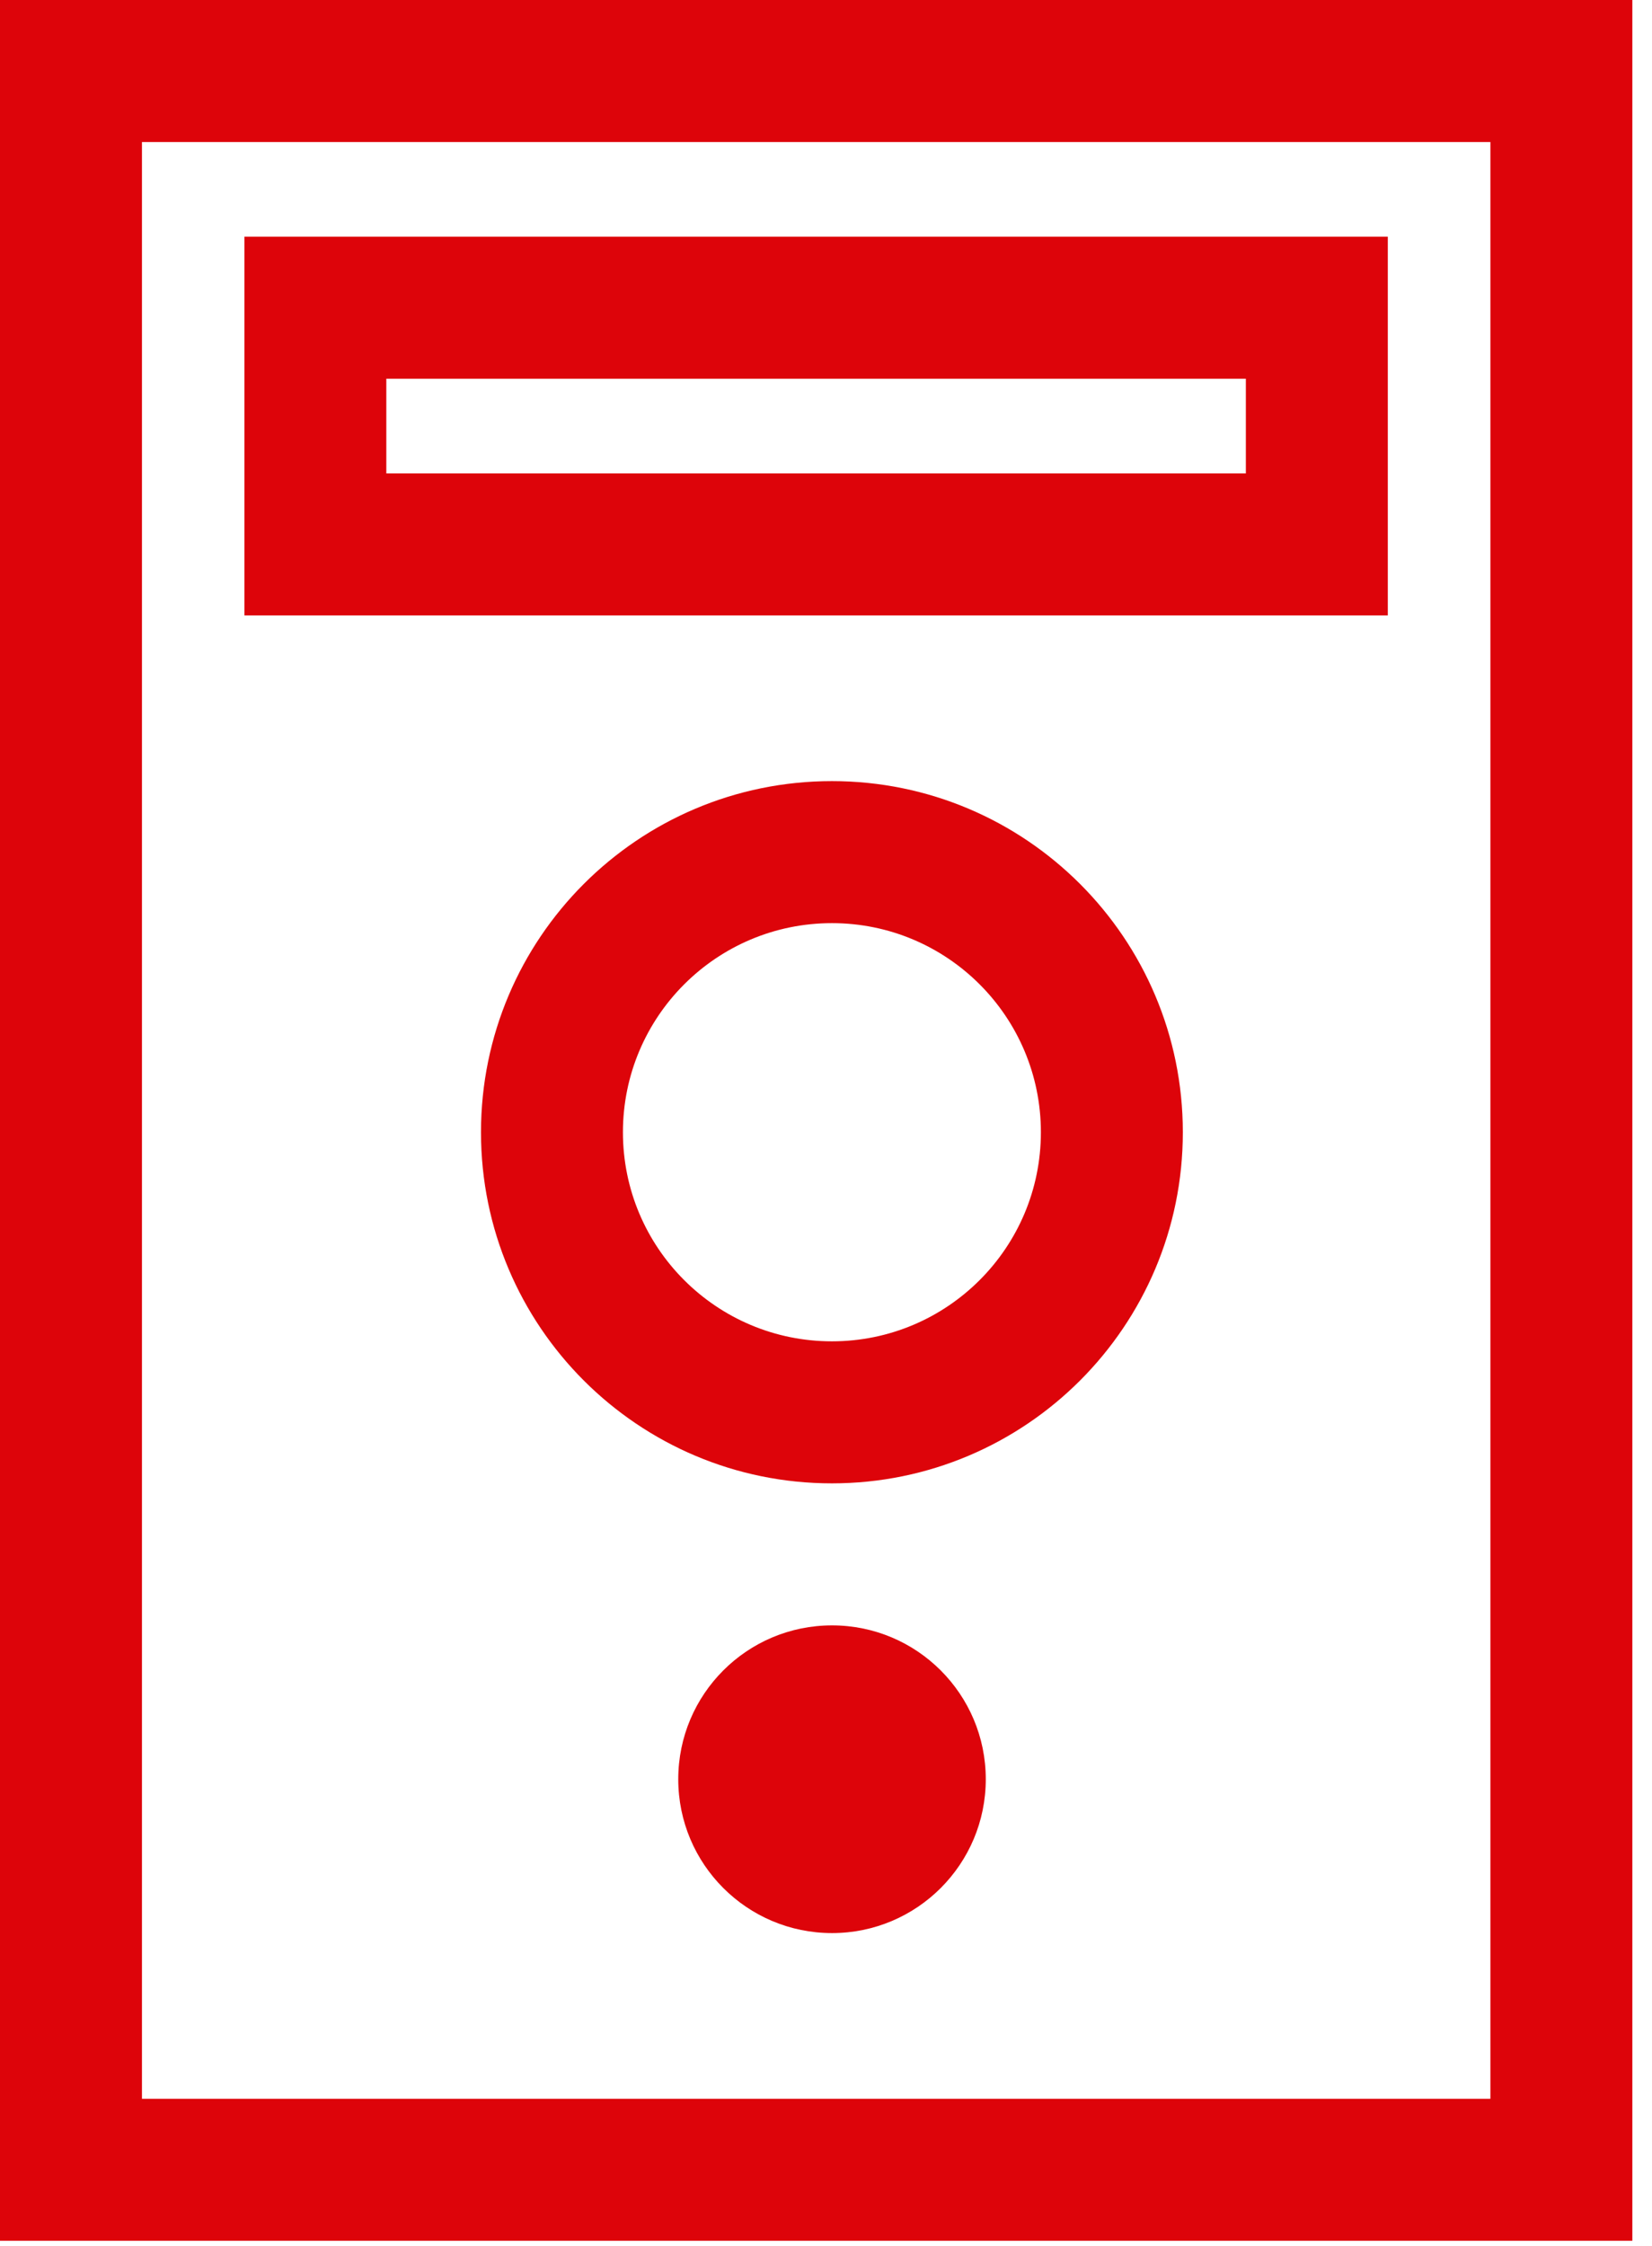
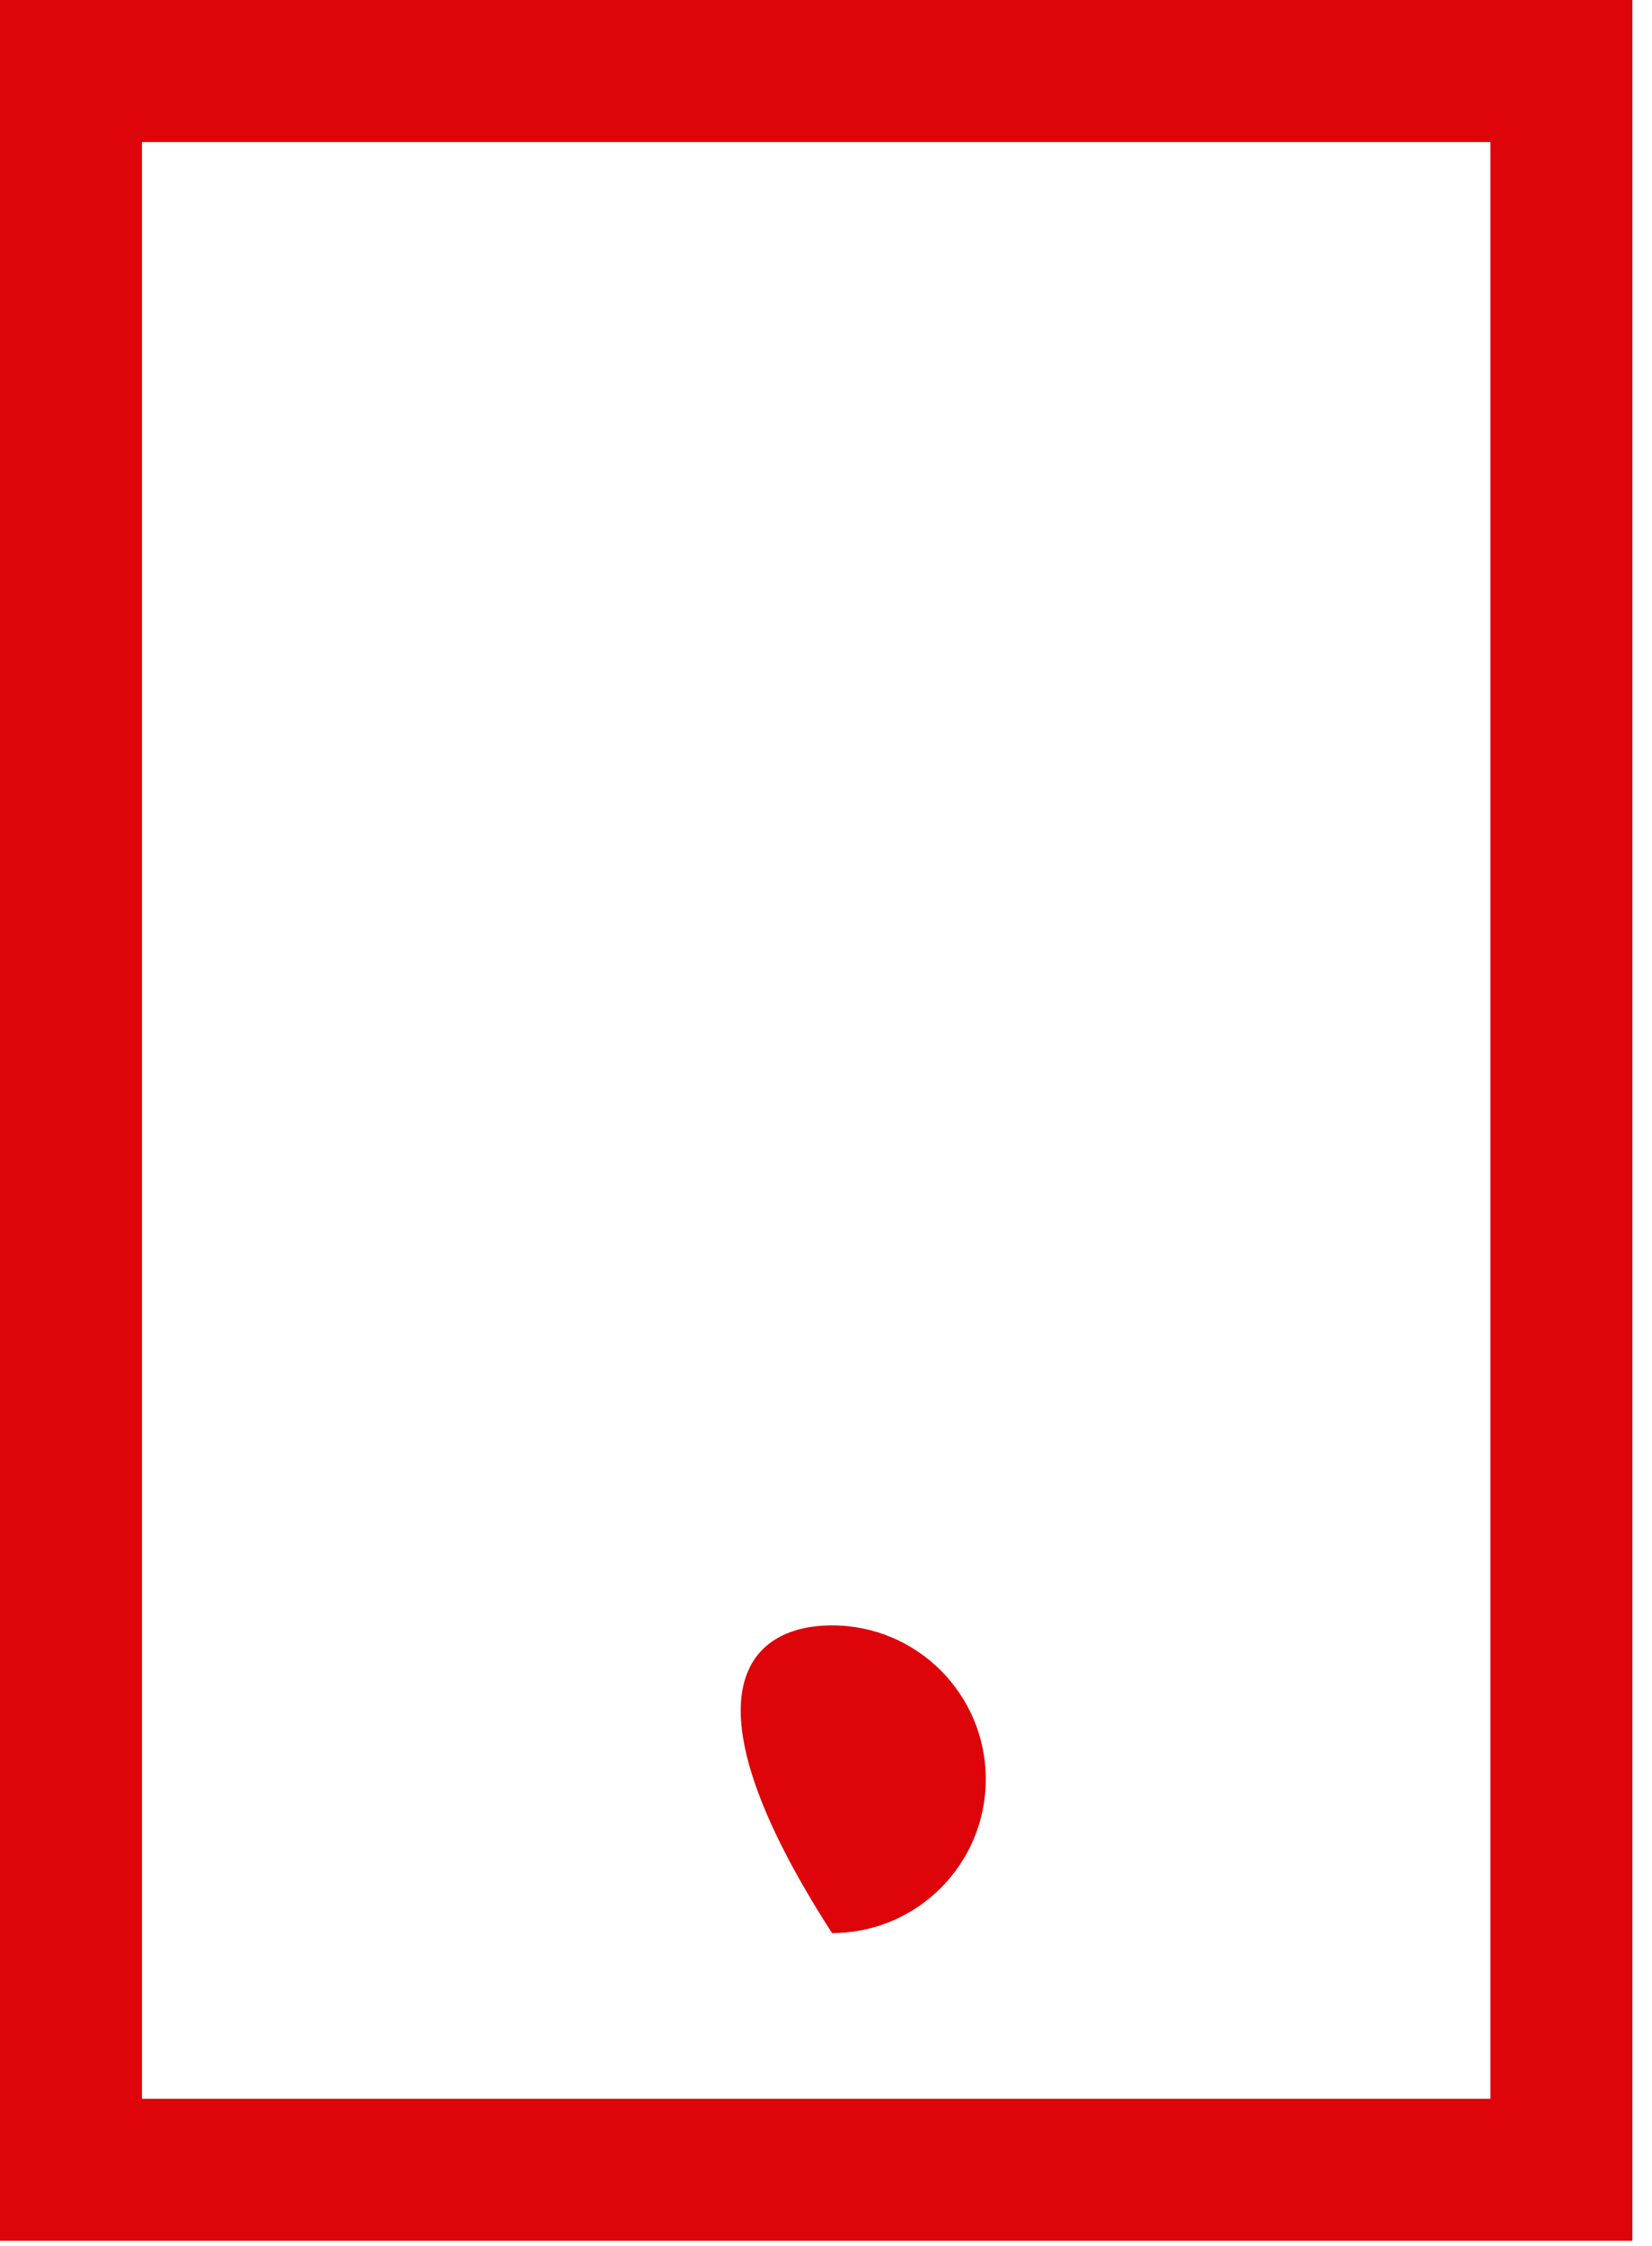
<svg xmlns="http://www.w3.org/2000/svg" width="39" height="53" viewBox="0 0 39 53" fill="none">
  <path fill-rule="evenodd" clip-rule="evenodd" d="M35.185 3.351H3.351V49.52H35.185V3.351ZM0 0V52.87H38.536V0H0Z" fill="#DD040A" />
-   <path d="M23.272 41.98C23.272 43.985 21.647 45.61 19.642 45.61C17.637 45.61 16.012 43.985 16.012 41.98C16.012 39.975 17.637 38.35 19.642 38.35C21.647 38.35 23.272 39.975 23.272 41.98Z" fill="#DD040A" />
-   <path fill-rule="evenodd" clip-rule="evenodd" d="M19.64 21.781C16.915 21.781 14.706 23.99 14.706 26.715C14.706 29.439 16.915 31.648 19.64 31.648C22.364 31.648 24.573 29.439 24.573 26.715C24.573 23.99 22.364 21.781 19.64 21.781ZM11.355 26.715C11.355 22.139 15.065 18.43 19.64 18.43C24.215 18.43 27.924 22.139 27.924 26.715C27.924 31.29 24.215 34.999 19.64 34.999C15.065 34.999 11.355 31.29 11.355 26.715Z" fill="#DD040A" />
-   <path fill-rule="evenodd" clip-rule="evenodd" d="M5.77 5.585H32.763V14.521H5.77V5.585ZM9.12 8.936V11.17H29.412V8.936H9.12Z" fill="#DD040A" />
+   <path d="M23.272 41.98C23.272 43.985 21.647 45.61 19.642 45.61C16.012 39.975 17.637 38.35 19.642 38.35C21.647 38.35 23.272 39.975 23.272 41.98Z" fill="#DD040A" />
</svg>